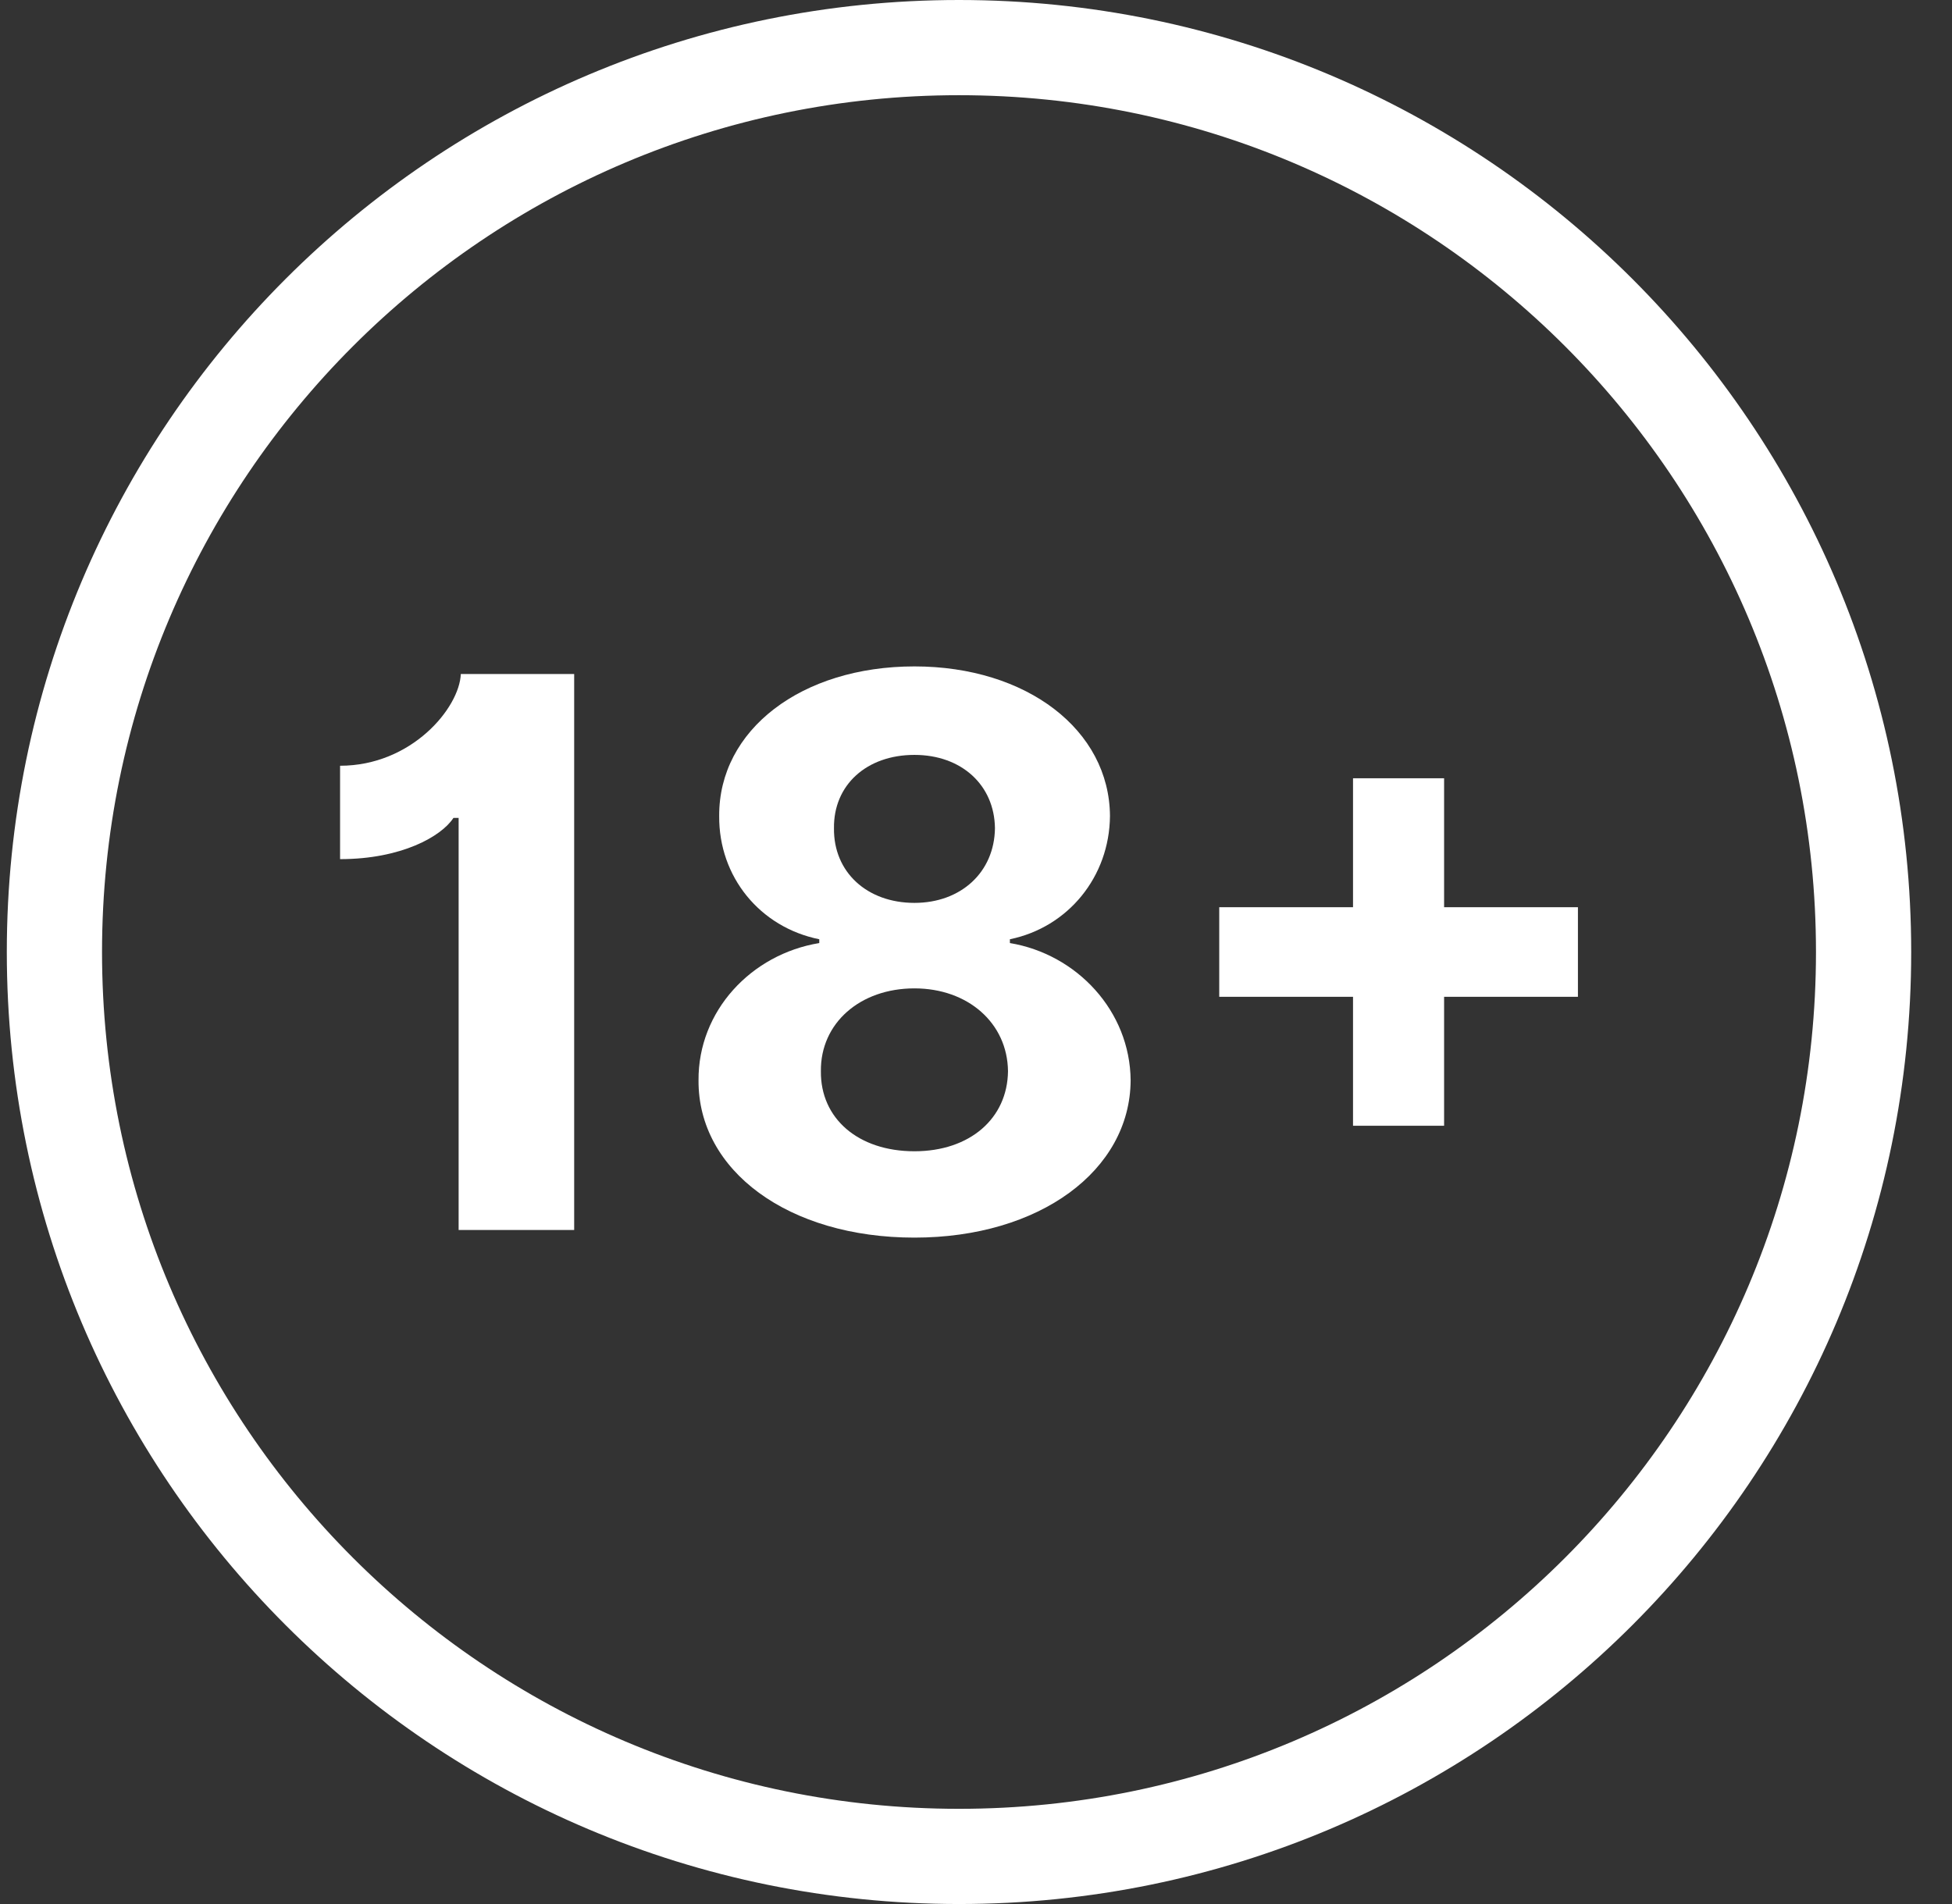
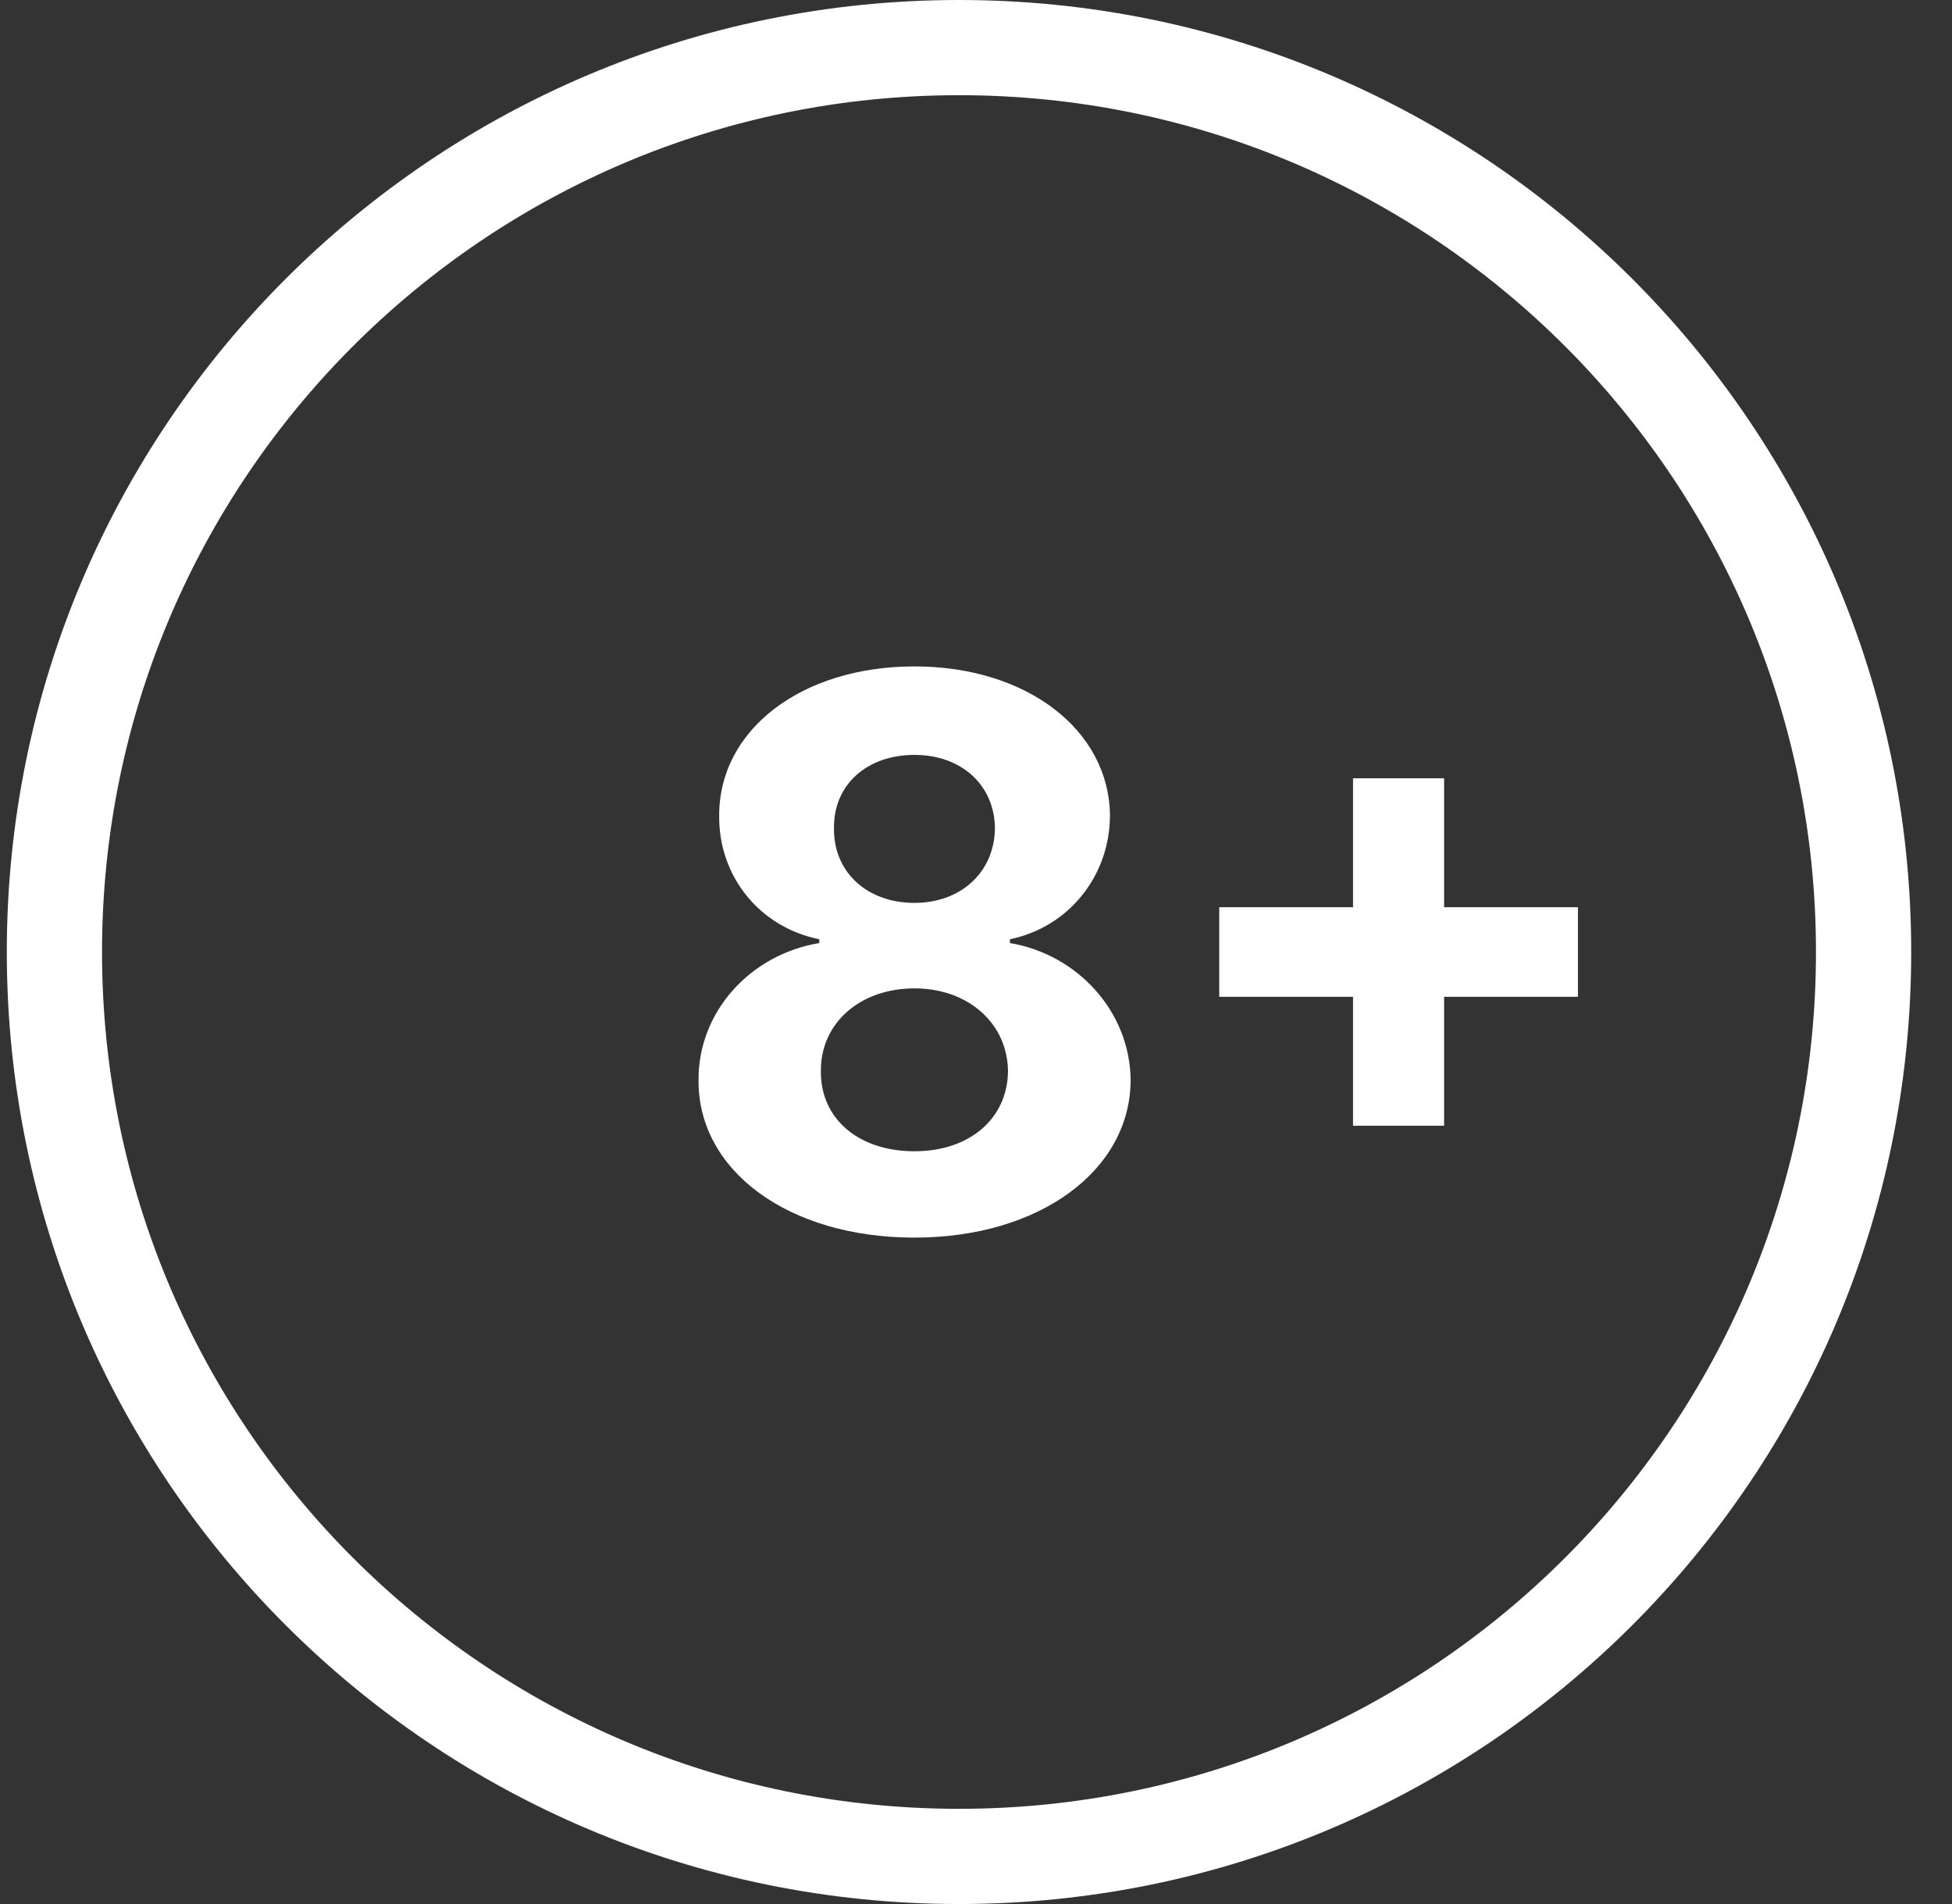
<svg xmlns="http://www.w3.org/2000/svg" width="41" height="40" viewBox="0 0 41 40" fill="none">
  <rect x="0" y="0" width="41" height="40" fill="#333333" stroke="none" />
  <path fill-rule="evenodd" clip-rule="evenodd" d="M20.143 38C30.084 38 38.143 29.941 38.143 20C38.143 10.059 30.084 2 20.143 2C10.201 2 2.143 10.059 2.143 20C2.143 29.941 10.201 38 20.143 38ZM20.143 40C31.188 40 40.143 31.046 40.143 20C40.143 8.954 31.188 0 20.143 0C9.097 0 0.143 8.954 0.143 20C0.143 31.046 9.097 40 20.143 40Z" fill="white" />
-   <path d="M12.06 14.16H9.679C9.65 14.873 8.645 16.087 7.143 16.087V18.049C8.433 18.049 9.273 17.57 9.524 17.183H9.633V25.84H12.06V14.16Z" fill="white" />
  <path d="M19.207 26C21.835 26 23.737 24.591 23.748 22.698C23.737 21.238 22.617 20.046 21.212 19.812V19.732C22.434 19.481 23.303 18.42 23.314 17.143C23.303 15.335 21.566 14 19.207 14C16.831 14 15.095 15.335 15.106 17.143C15.095 18.42 15.963 19.481 17.208 19.732V19.812C15.78 20.046 14.661 21.238 14.672 22.698C14.661 24.591 16.557 26 19.207 26ZM19.207 24.186C18.025 24.186 17.231 23.496 17.242 22.504C17.231 21.494 18.065 20.764 19.207 20.764C20.332 20.764 21.161 21.494 21.172 22.504C21.161 23.496 20.372 24.186 19.207 24.186ZM19.207 18.968C18.213 18.968 17.505 18.323 17.517 17.399C17.505 16.492 18.202 15.859 19.207 15.859C20.195 15.859 20.887 16.492 20.898 17.399C20.887 18.323 20.184 18.968 19.207 18.968Z" fill="white" />
  <path d="M33.143 19.059H30.332V16.35H28.419V19.059H25.609V20.941H28.419V23.65H30.332V20.941H33.143V19.059Z" fill="white" />
</svg>